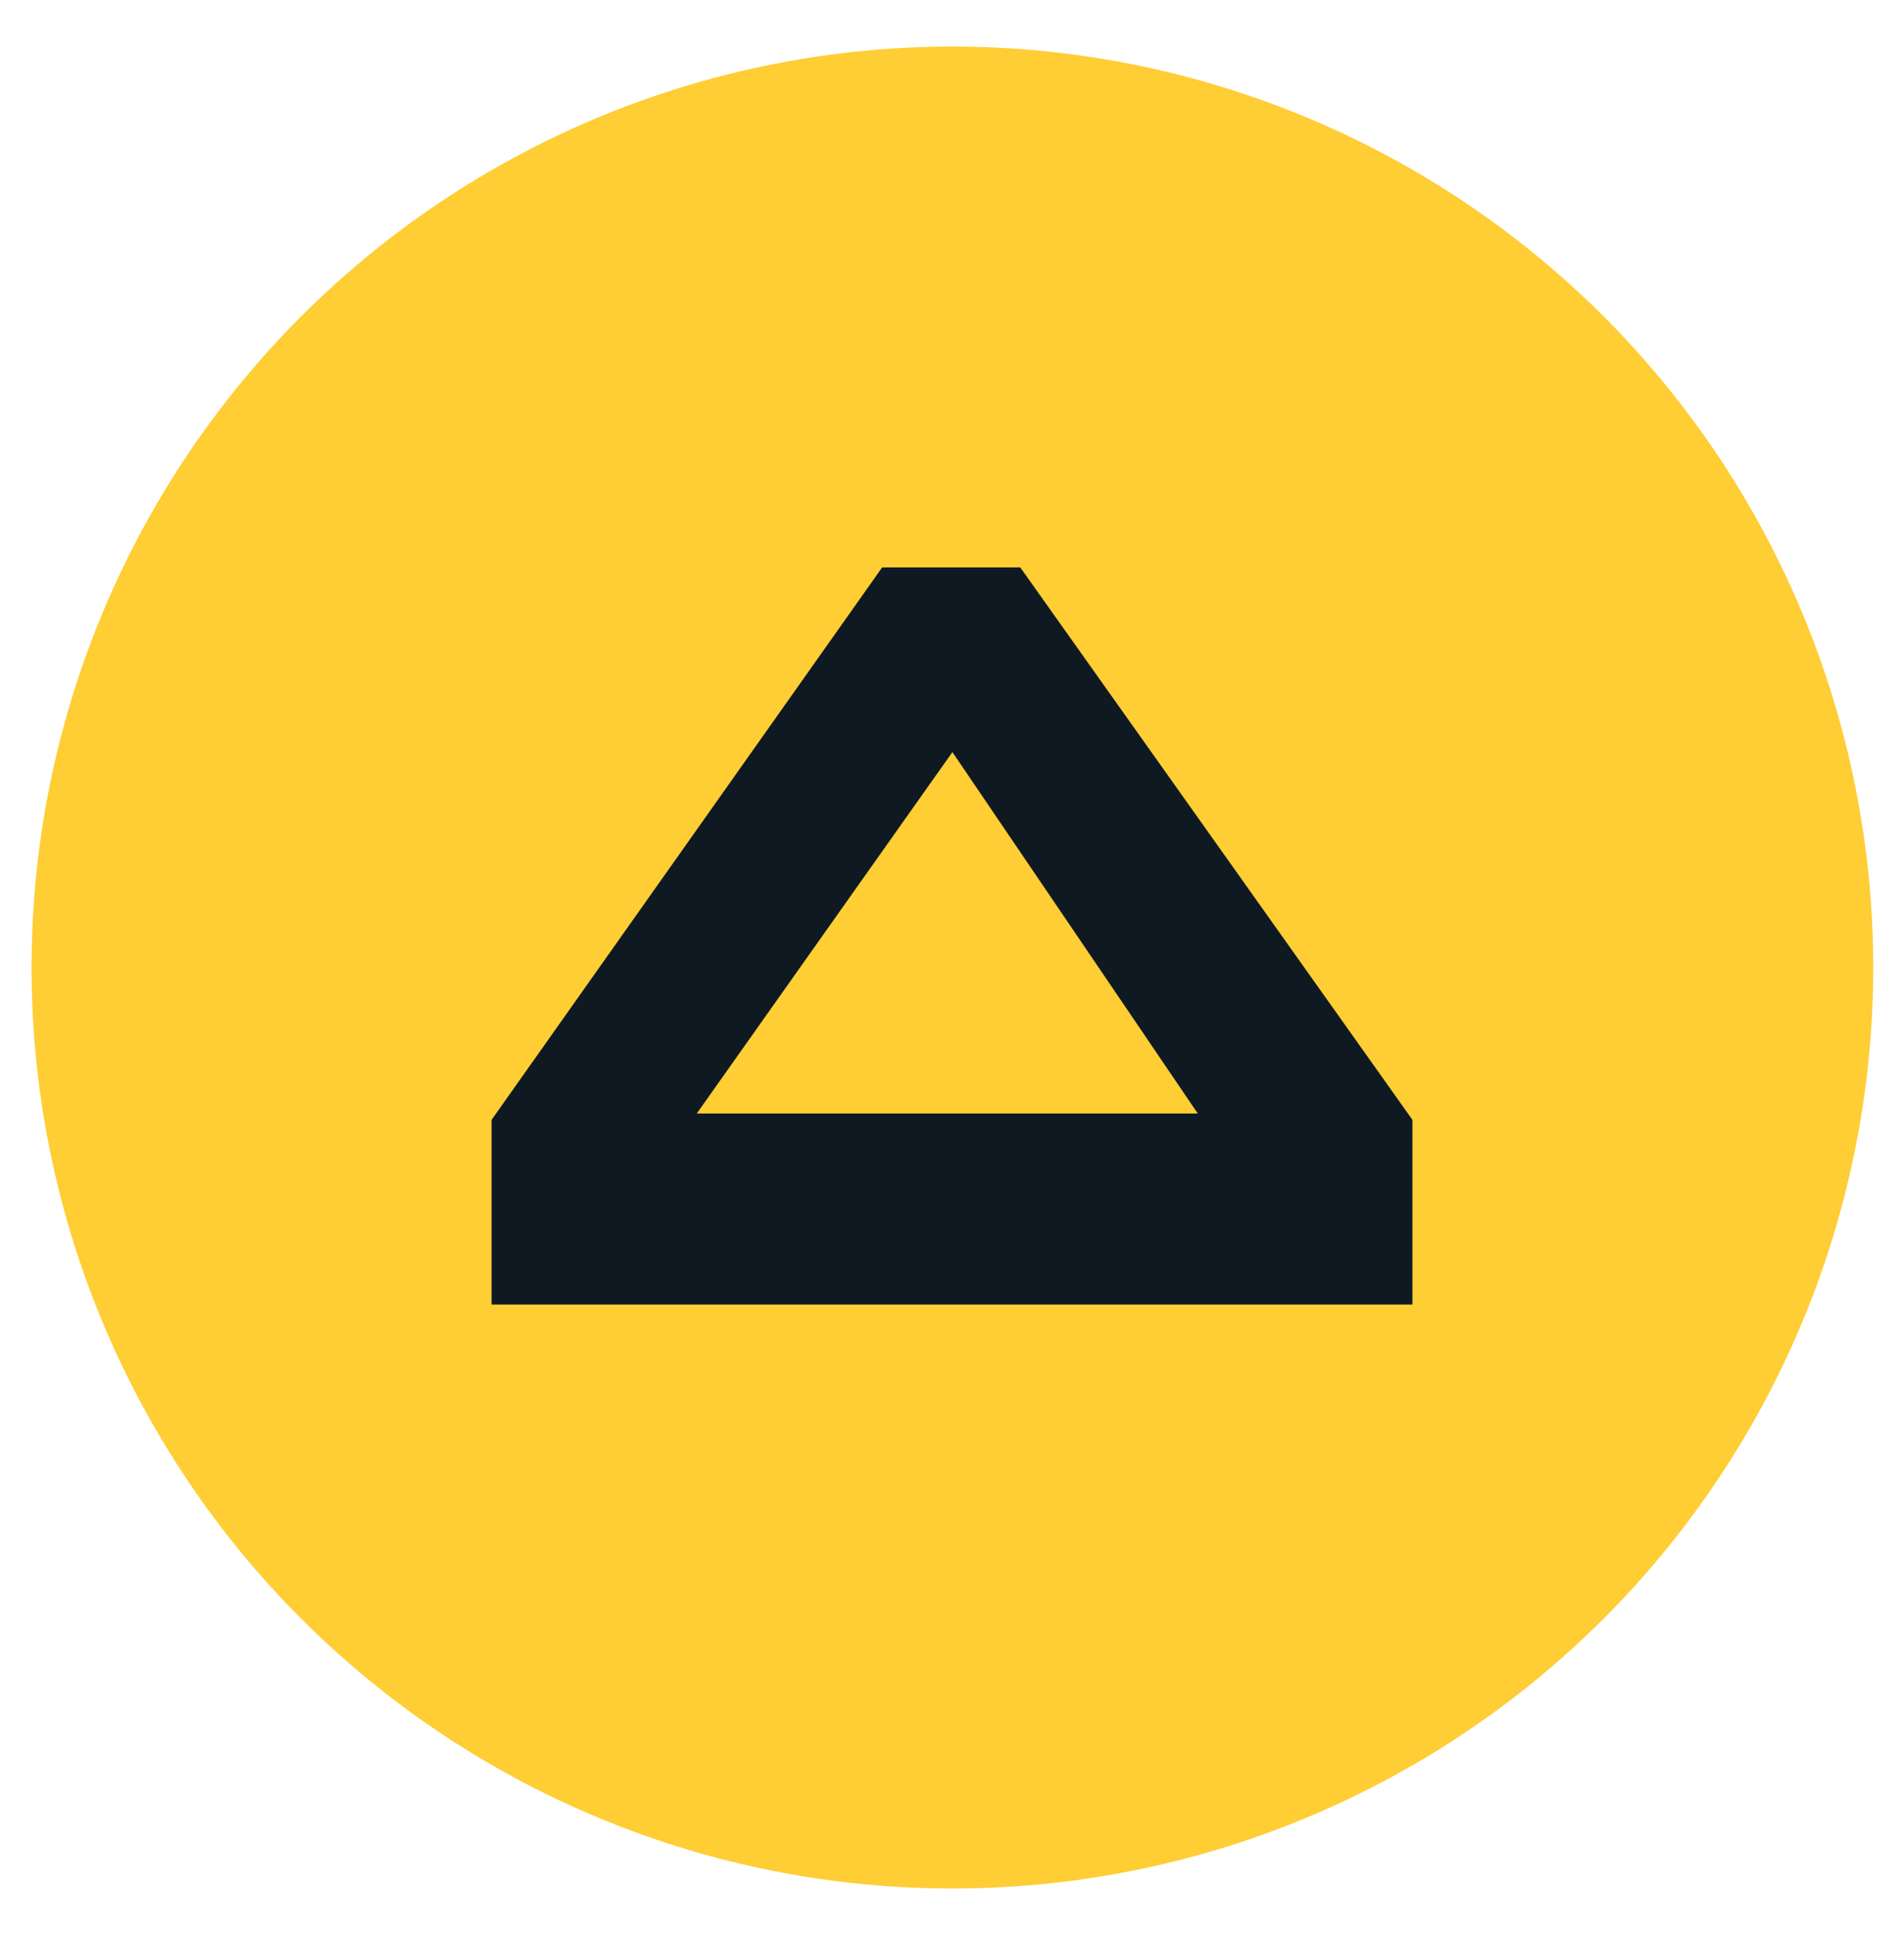
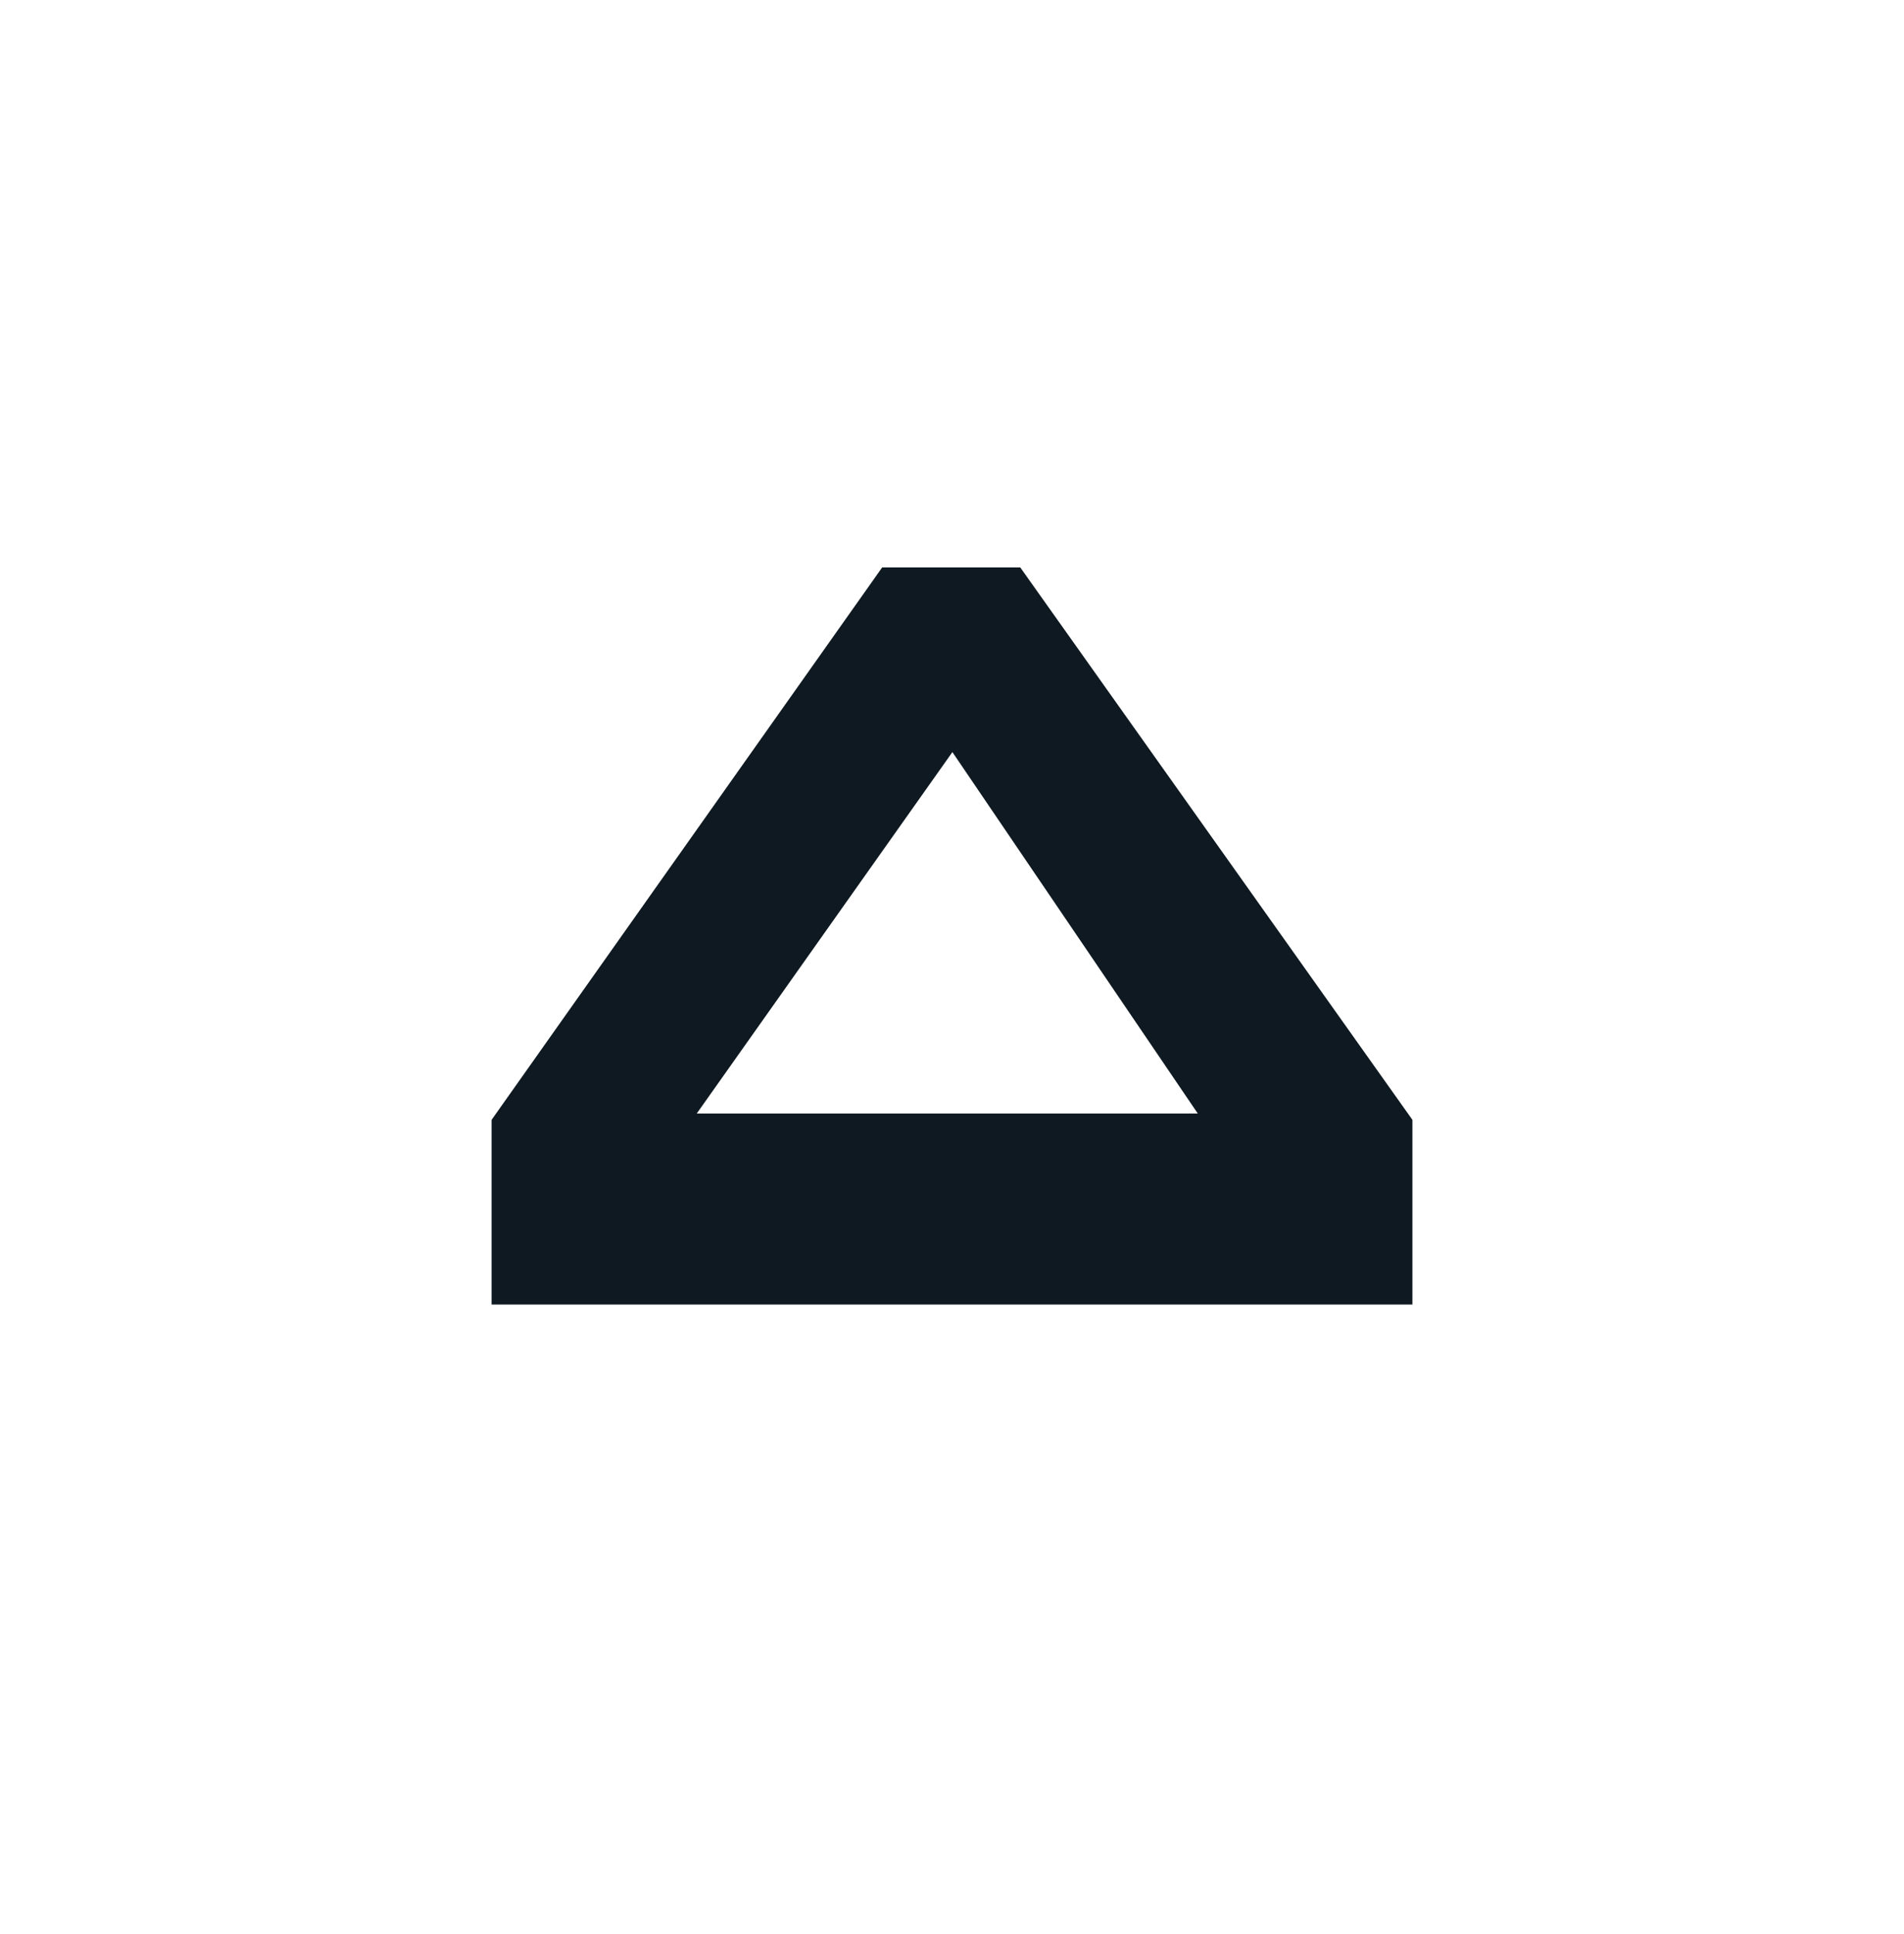
<svg xmlns="http://www.w3.org/2000/svg" version="1.1" id="Layer_1" x="0px" y="0px" viewBox="0 0 241.3 245.1" style="enable-background:new 0 0 241.3 245.1;" xml:space="preserve">
  <style type="text/css">
	.st0{fill:#FFCD34;}
	.st1{fill:#0E1921;}
</style>
-   <circle class="st0" cx="120.7" cy="122.6" r="116.7" />
  <path class="st1" d="M120.7,71.9h-7h-1.9l-49.5,70v23.4h86.6H179v-23.4l-49.7-70H120.7z M136.6,141.1H88.3l32.4-45.8l31.1,45.8  H136.6z" />
</svg>